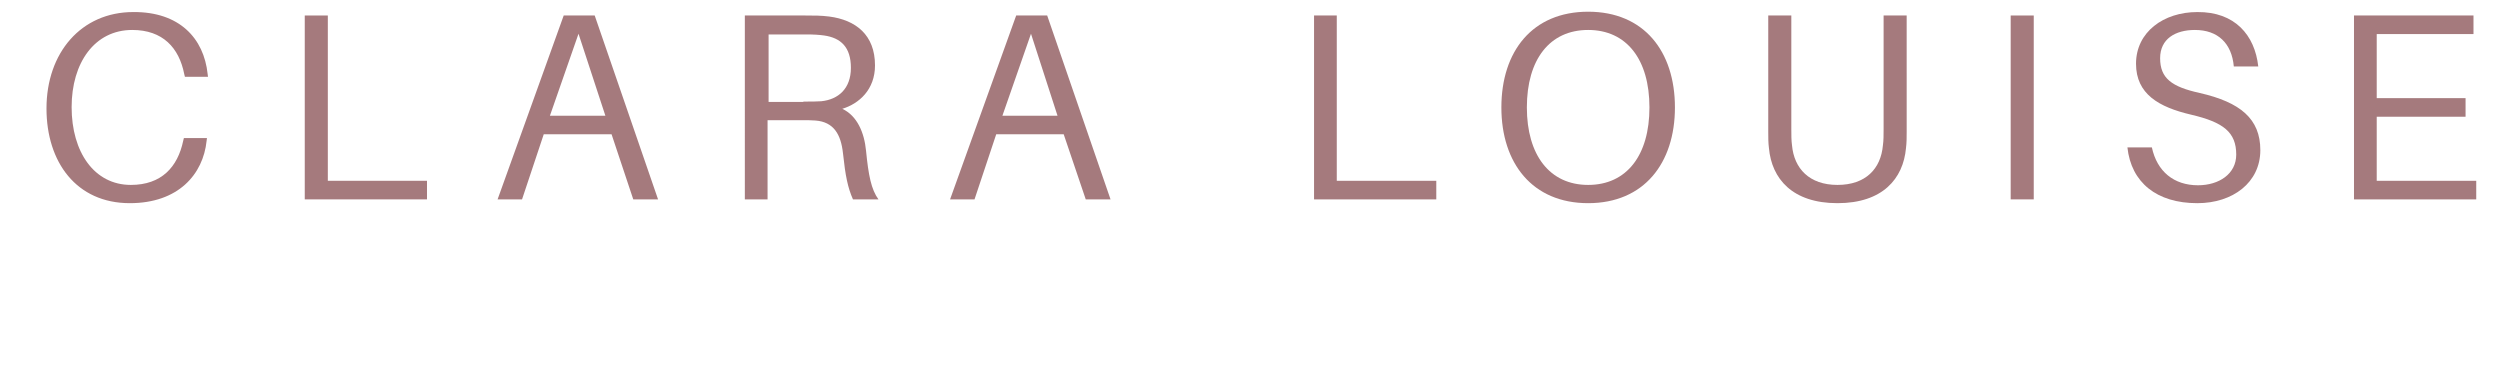
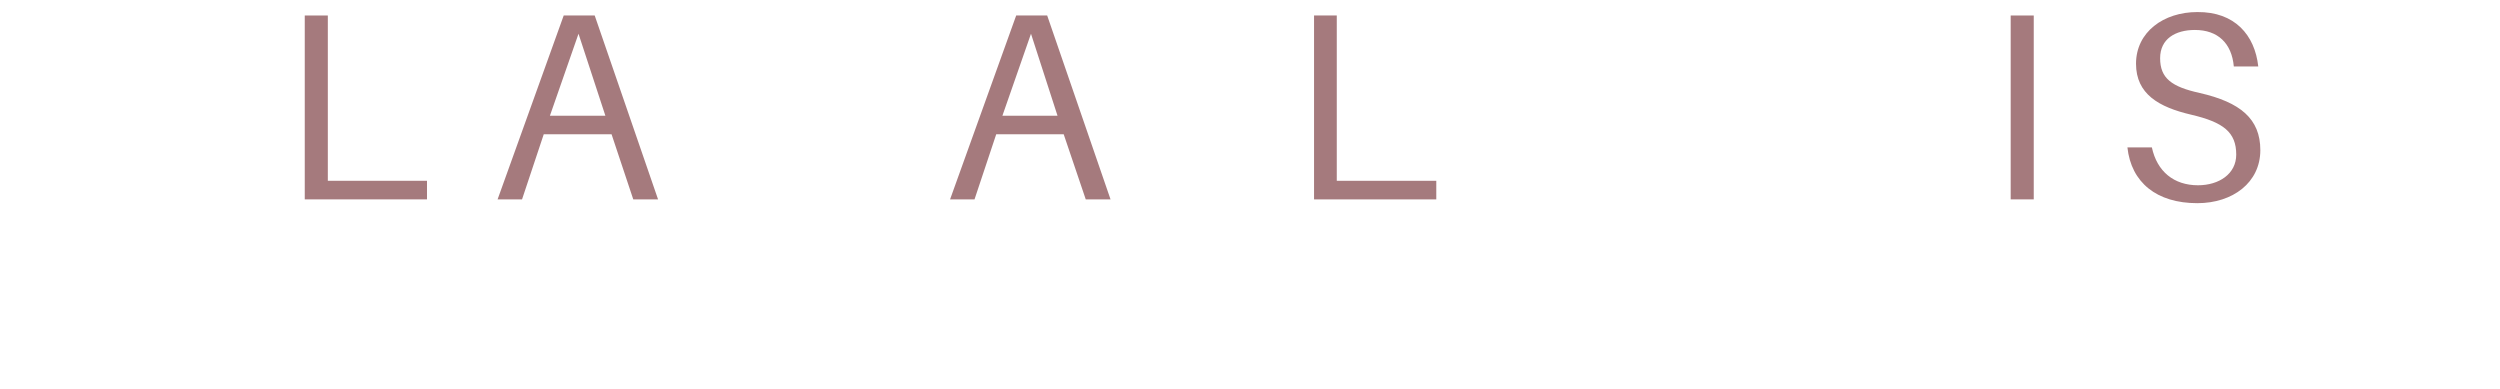
<svg xmlns="http://www.w3.org/2000/svg" version="1.1" id="Ebene_1" x="0px" y="0px" viewBox="0 0 726 113" style="enable-background:new 0 0 726 113;" xml:space="preserve">
  <style type="text/css">
	.st0{fill:#A57A7D;}
</style>
  <g>
-     <path class="st0" d="M60.3,21.5l0.1,0.8h-6.7l-0.2-0.8C52,13.9,47.3,8.7,38.4,8.7c-10.9,0-17.6,9.5-17.6,22.4   c0,13.1,6.6,22.6,17.2,22.6c8.9,0,13.6-5.2,15.2-12.8l0.2-0.8h6.7l-0.1,0.8c-1,9.7-8.2,18.1-22.3,18.1c-15.5,0-24.2-11.9-24.2-27.5   c0-16.2,10.1-28,25.2-28C52.1,3.4,59.2,11.1,60.3,21.5z" />
    <path class="st0" d="M124,57.9H88.5V4.5h6.7v48H124V57.9z" />
    <path class="st0" d="M157.9,39l-6.3,18.9h-7.1l19.2-53.4h9l18.4,53.4h-7.2L177.6,39C177.6,39,157.9,39,157.9,39z M175.8,33.6   L168,9.8l-8.3,23.8H175.8z" />
-     <path class="st0" d="M255.1,57.9h-7.4c-1.5-3.4-2.2-6.8-2.9-13.4c-0.6-5.5-2.7-9.1-8-9.5c-1.2-0.1-2.6-0.1-3.8-0.1h-10.1v23h-6.6   V4.5h17.5c2.7,0,4.6,0,7,0.3c7.7,1,13.3,5.3,13.3,14.2c0,7-4.6,11.1-9.5,12.6c4.3,2,6.4,6.9,6.9,12.2C252.2,50.9,253,55,255.1,57.9   z M233.3,29.5c2.4,0,3.7,0,5.2-0.1c4.9-0.5,8.6-3.6,8.6-9.7c0-6-2.9-8.7-7.8-9.4c-1.5-0.2-2.9-0.3-5.3-0.3h-10.8v19.6H233.3z" />
    <path class="st0" d="M289.3,39L283,57.9h-7.1l19.2-53.4h9l18.4,53.4h-7.2L308.9,39C308.9,39,289.3,39,289.3,39z M307.1,33.6   l-7.7-23.8l-8.3,23.8H307.1z" />
    <path class="st0" d="M417.1,57.9h-35.5V4.5h6.6v48h28.9V57.9z" />
-     <path class="st0" d="M486.4,31.2c0,16.2-9,27.8-25.2,27.8S436,47.4,436,31.2c0-16.3,9-27.8,25.2-27.8S486.4,14.9,486.4,31.2z    M479,31.2c0-13.9-6.6-22.5-17.8-22.5c-11.2,0-17.8,8.6-17.8,22.5c0,13.8,6.6,22.5,17.8,22.5S479,45.1,479,31.2z" />
-     <path class="st0" d="M553.7,38.2c0,1.7,0,3.2-0.2,4.8c-0.8,8.9-6.8,16-19.9,16s-19.1-7.1-19.9-16c-0.2-1.5-0.2-3.1-0.2-4.8V4.5h6.7   v33c0,1.7,0,3.3,0.2,4.7c0.6,6.7,5,11.5,13.2,11.5s12.6-4.7,13.2-11.5c0.2-1.4,0.2-3,0.2-4.7v-33h6.7L553.7,38.2L553.7,38.2z" />
    <path class="st0" d="M583.9,57.9V4.5h6.7v53.4H583.9z" />
    <path class="st0" d="M655.8,19.3h-7.1c-0.6-6.7-4.6-10.6-11.3-10.6c-5.7,0-10.1,2.6-10.1,8.2c0,5.8,3.3,8.3,11.5,10.1   c11.8,2.7,17.6,7.5,17.6,16.6c0,9.4-8,15.4-18.3,15.4c-11.8,0-19.2-6-20.3-16.2h7.1c1.5,7,6.4,11,13.4,11c6.1,0,11.1-3.3,11.1-8.9   c0-6.5-3.7-9.4-13.1-11.6c-9.4-2.2-16-6-16-14.8c0-9.2,8-15,17.8-15C649,3.4,654.8,10.2,655.8,19.3z" />
-     <path class="st0" d="M719.1,57.9h-35.5V4.5h34.7v5.4h-28.1v18.6H716v5.4h-25.8v18.6h28.9L719.1,57.9L719.1,57.9z" />
  </g>
</svg>